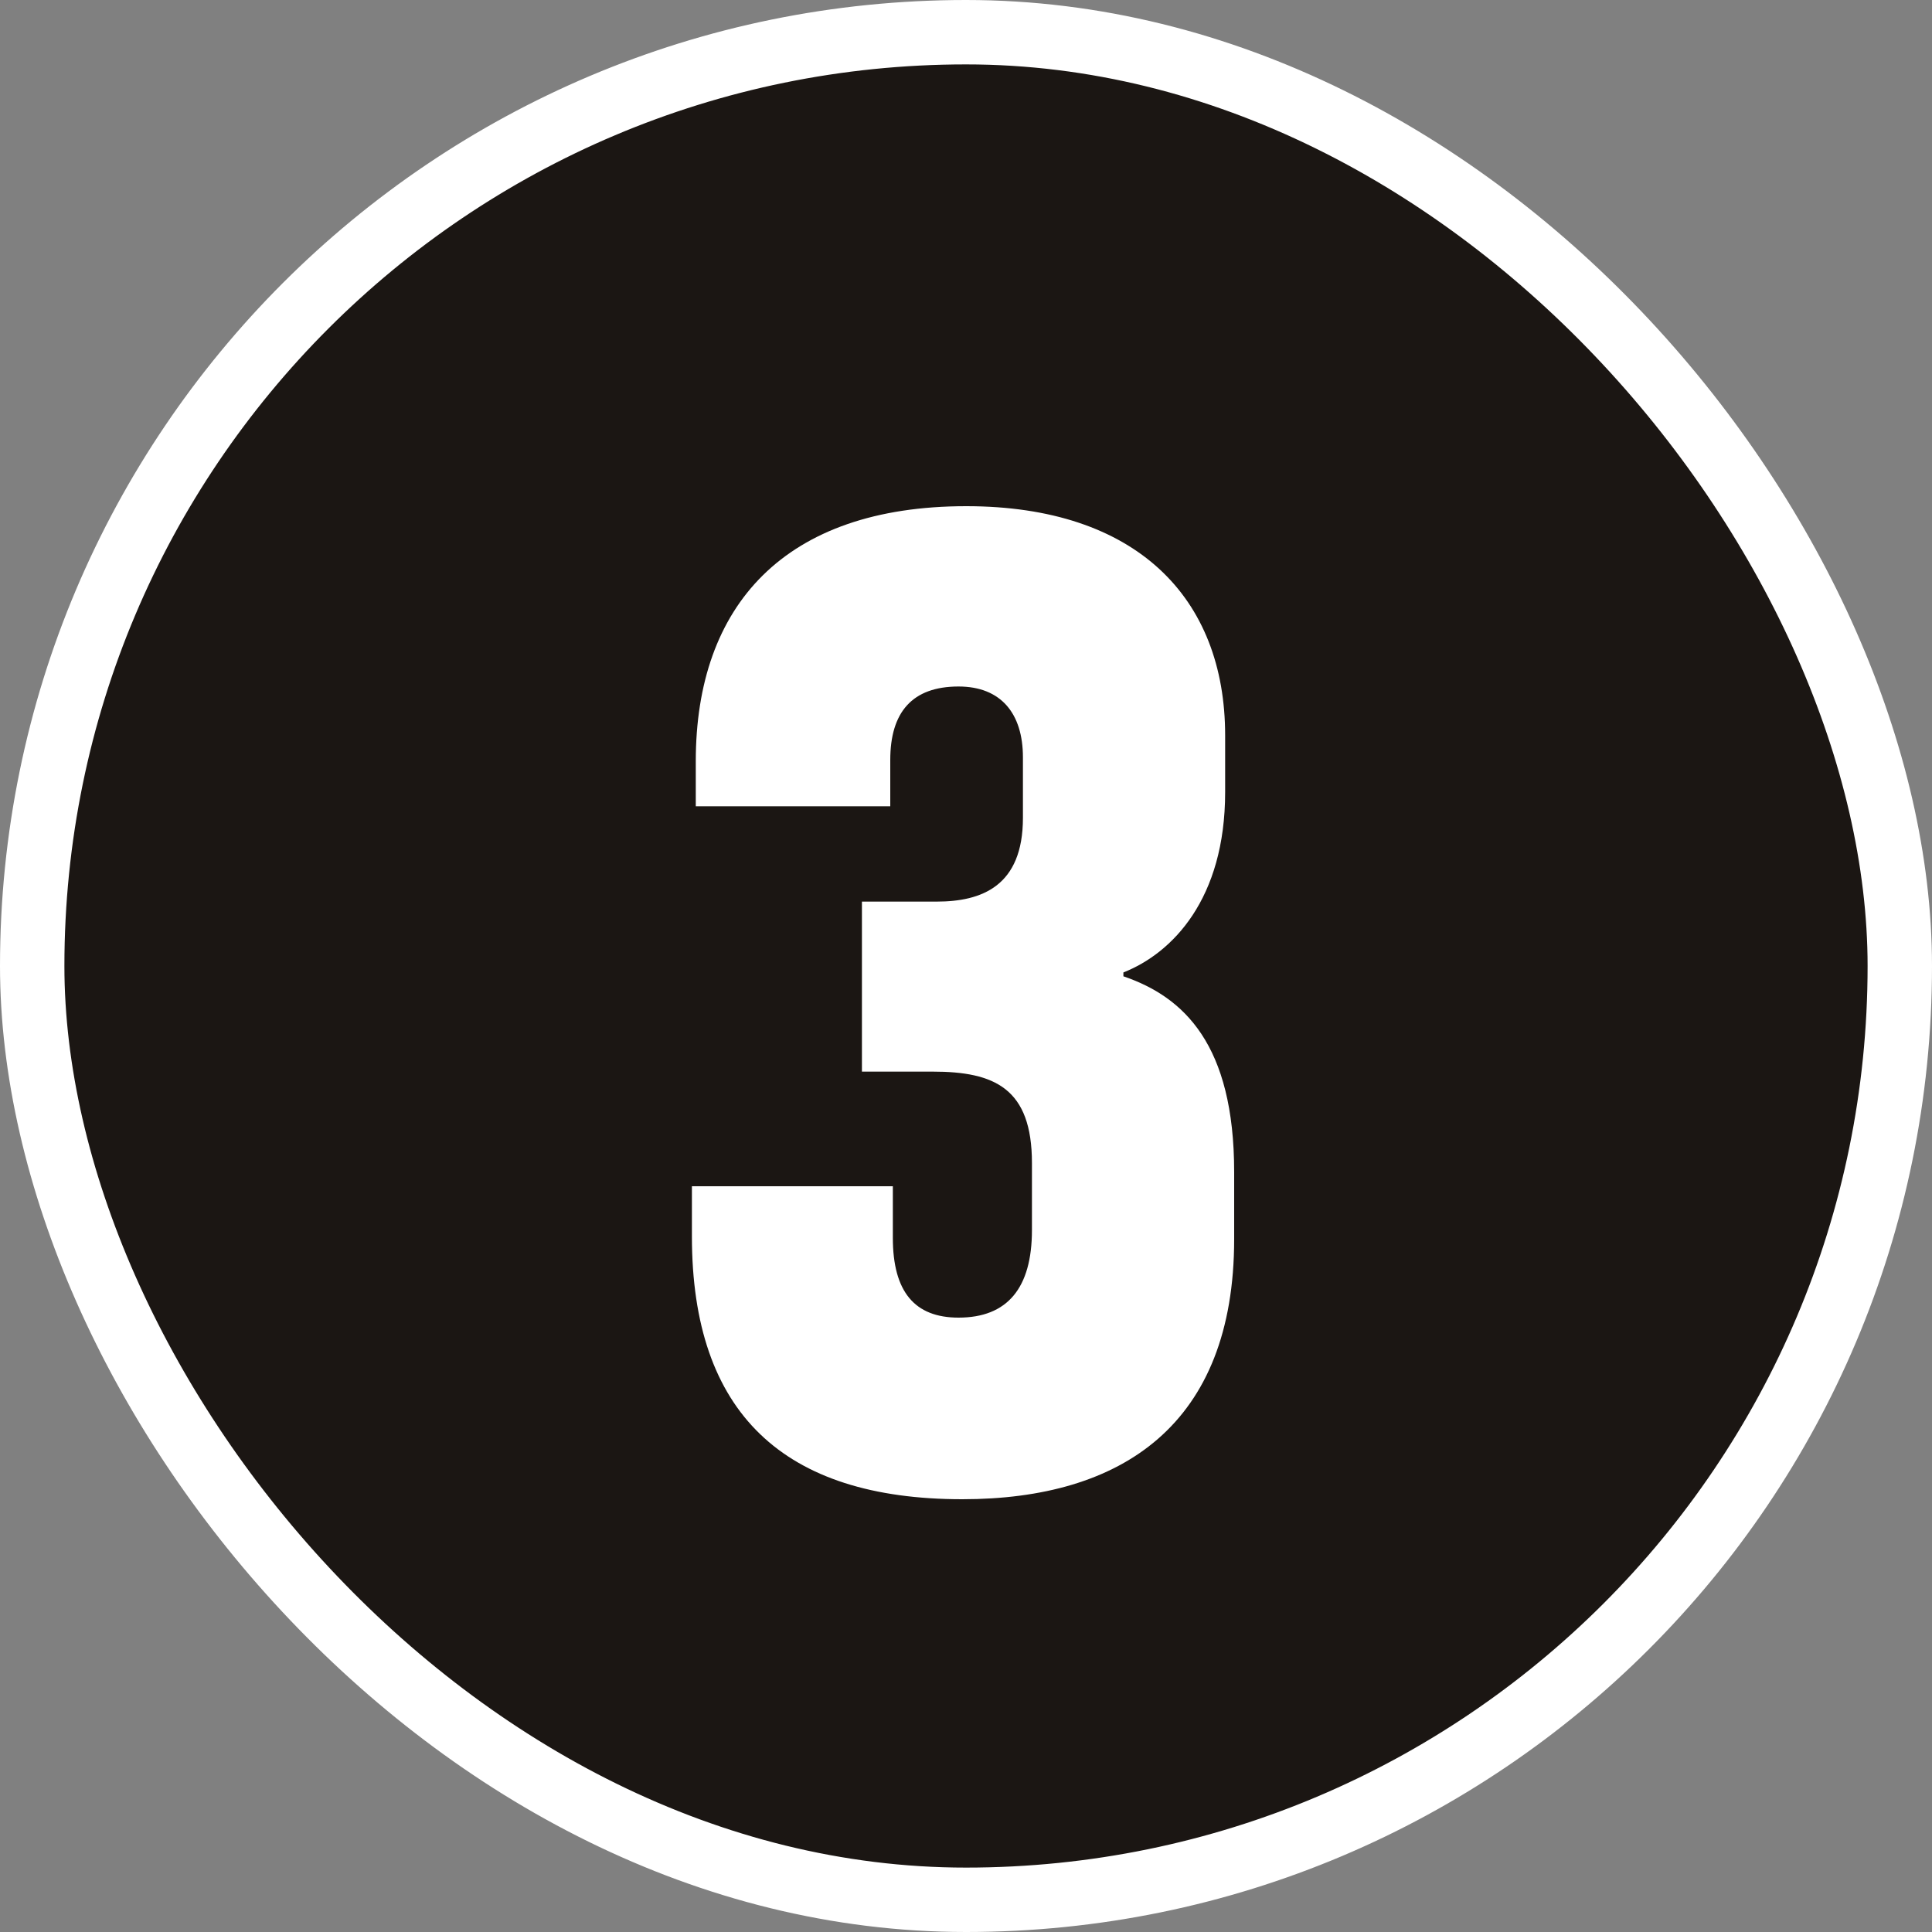
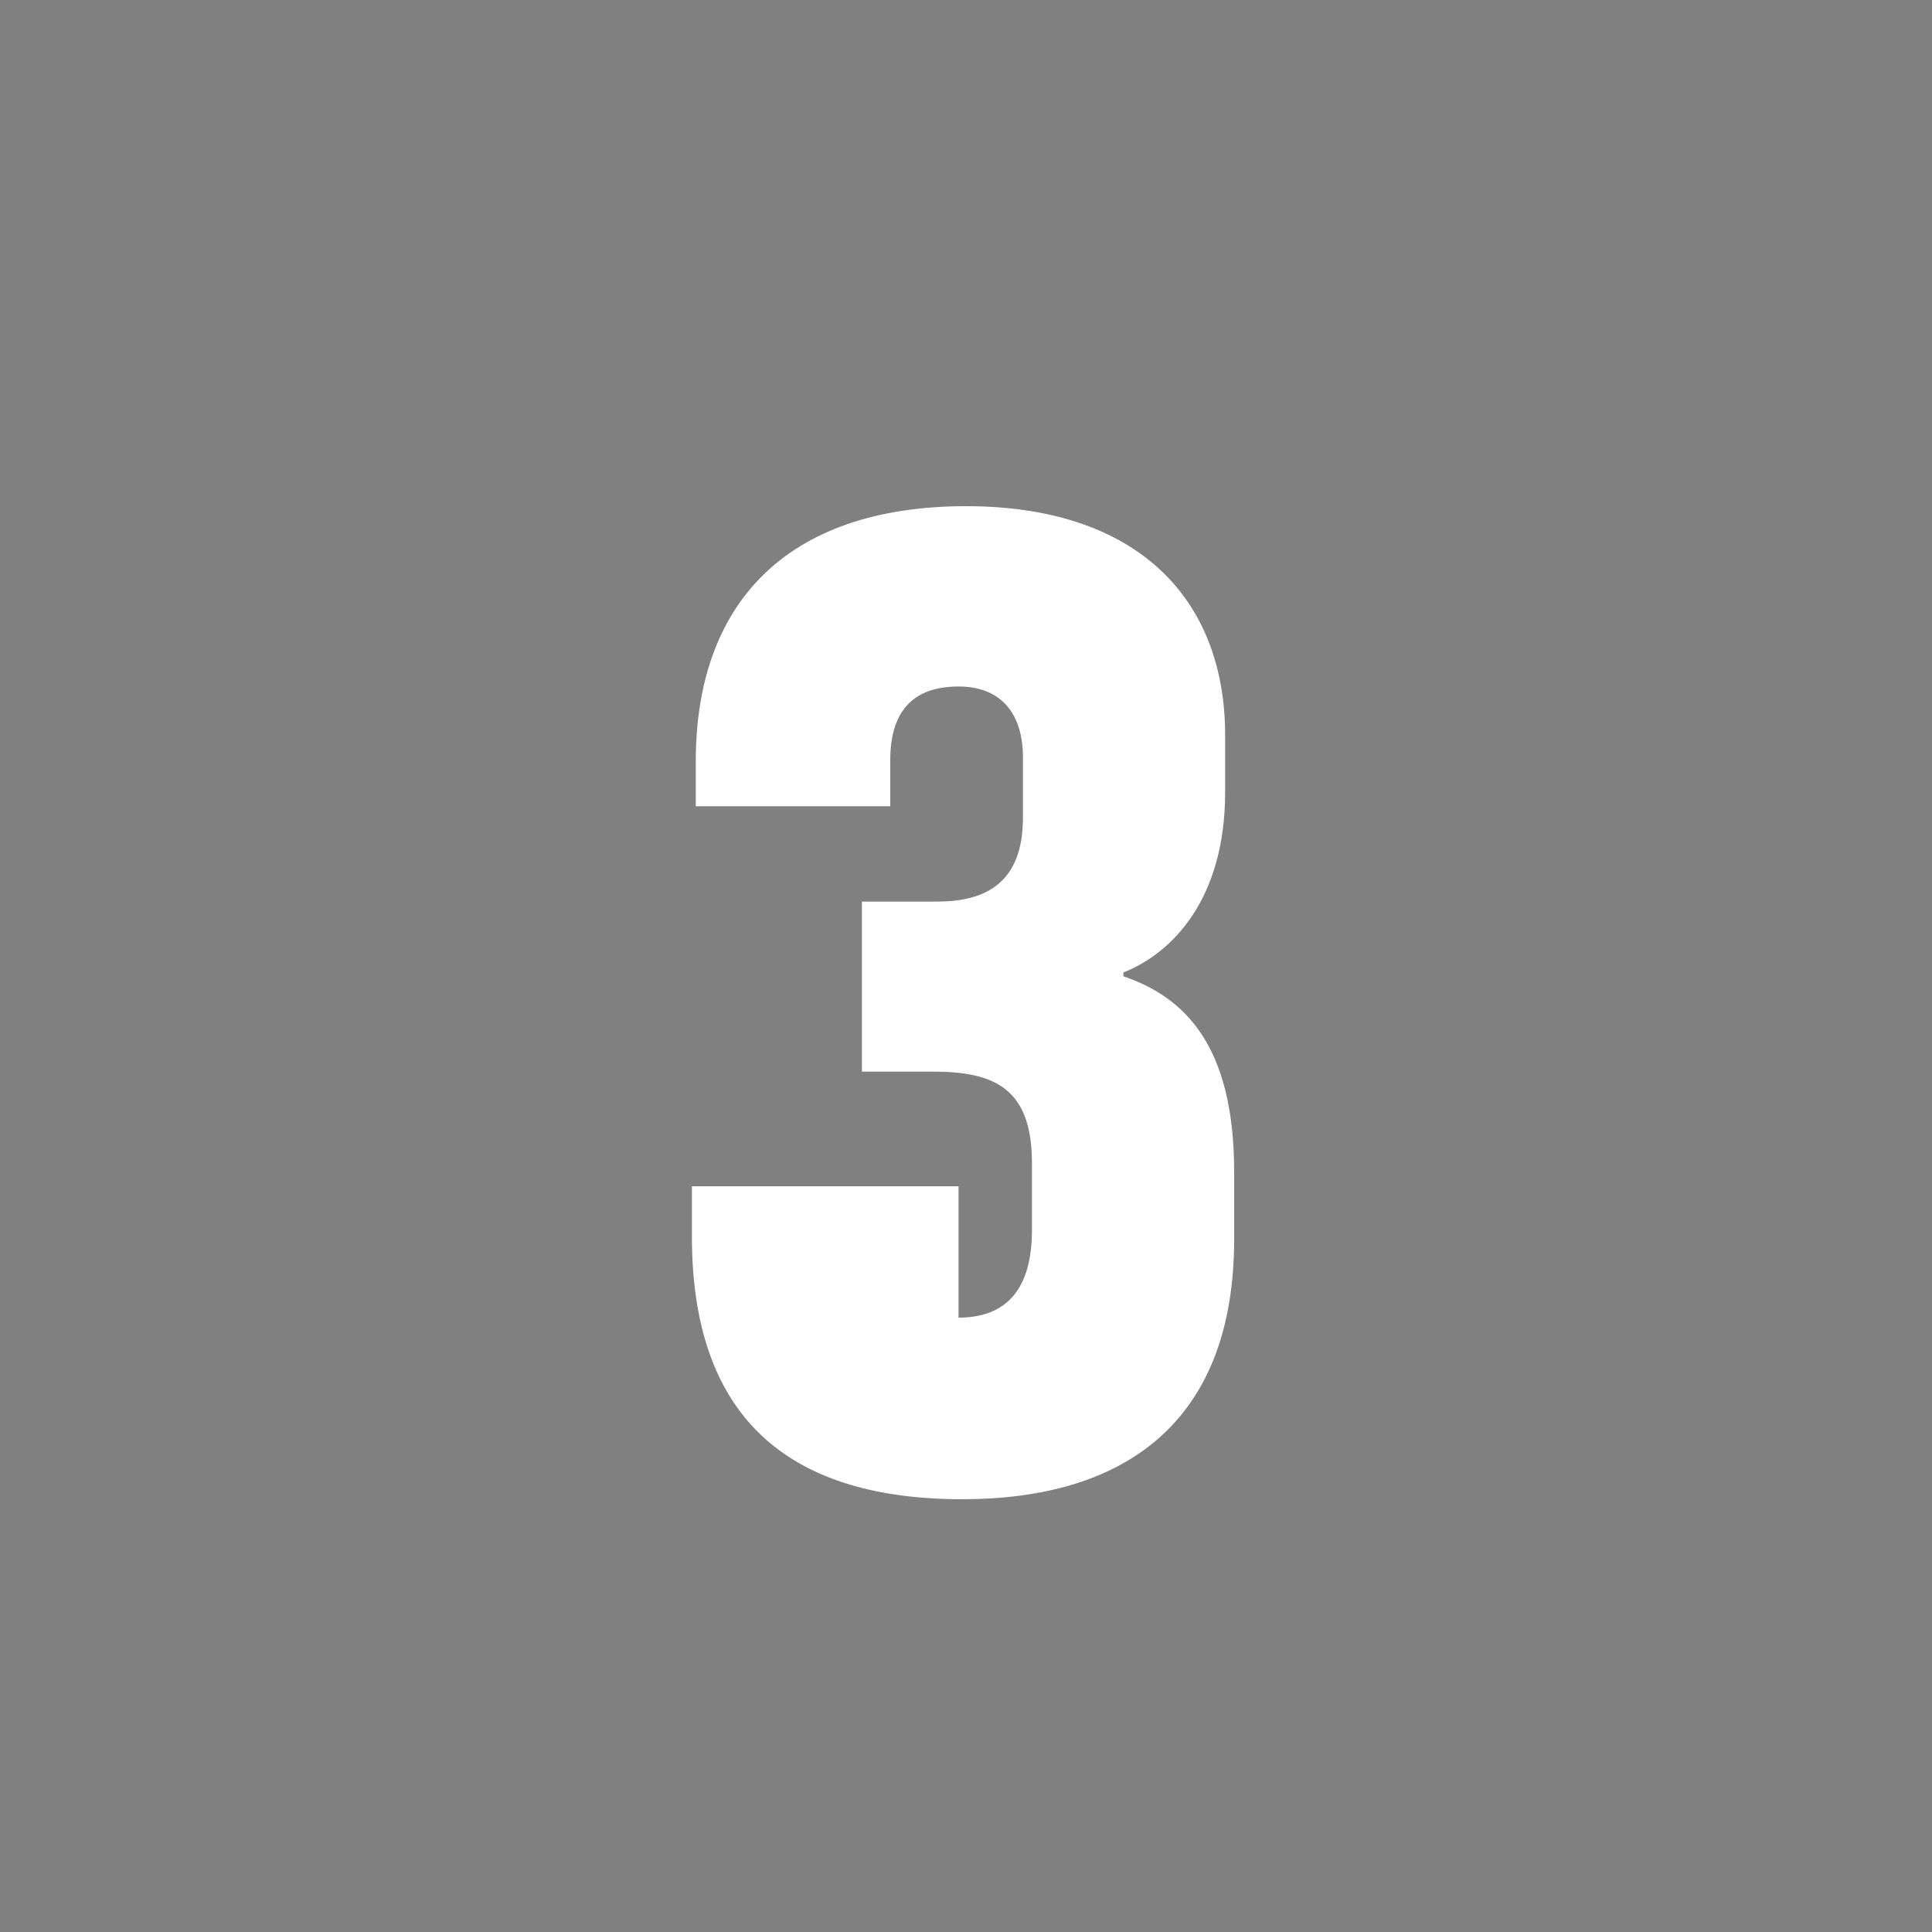
<svg xmlns="http://www.w3.org/2000/svg" width="60" height="60" viewBox="0 0 60 60" fill="none">
  <rect x="0" y="0" width="60" height="60" fill="#808080" stroke="none" />
-   <rect x="1" y="1" width="58" height="58" rx="29" fill="#1B1613" />
-   <path d="M29.888 46.56C34.848 46.56 38.328 44.24 38.328 38.48V36.4C38.328 32.44 36.768 30.96 34.888 30.32V30.2C36.408 29.6 38.048 27.92 38.048 24.6V22.84C38.048 18.56 35.288 15.72 30.008 15.72C24.368 15.72 21.608 18.8 21.608 23.64V25.04H27.648V23.6C27.648 22.12 28.328 21.32 29.768 21.32C31.088 21.32 31.768 22.16 31.768 23.52V25.4C31.768 27.52 30.488 28 29.088 28H26.768V33.28H28.968C30.888 33.28 32.048 33.8 32.048 36.12V38.2C32.048 40 31.288 40.92 29.768 40.92C28.408 40.92 27.728 40.12 27.728 38.44V36.84H21.488V38.4C21.488 43.88 24.328 46.56 29.888 46.56Z" fill="white" />
-   <rect x="1" y="1" width="58" height="58" rx="29" stroke="white" stroke-width="2" />
+   <path d="M29.888 46.56C34.848 46.56 38.328 44.24 38.328 38.48V36.4C38.328 32.44 36.768 30.96 34.888 30.32V30.2C36.408 29.6 38.048 27.92 38.048 24.6V22.84C38.048 18.56 35.288 15.72 30.008 15.72C24.368 15.72 21.608 18.8 21.608 23.64V25.04H27.648V23.6C27.648 22.12 28.328 21.32 29.768 21.32C31.088 21.32 31.768 22.16 31.768 23.52V25.4C31.768 27.52 30.488 28 29.088 28H26.768V33.28H28.968C30.888 33.28 32.048 33.8 32.048 36.12V38.2C32.048 40 31.288 40.92 29.768 40.92V36.84H21.488V38.4C21.488 43.88 24.328 46.56 29.888 46.56Z" fill="white" />
</svg>